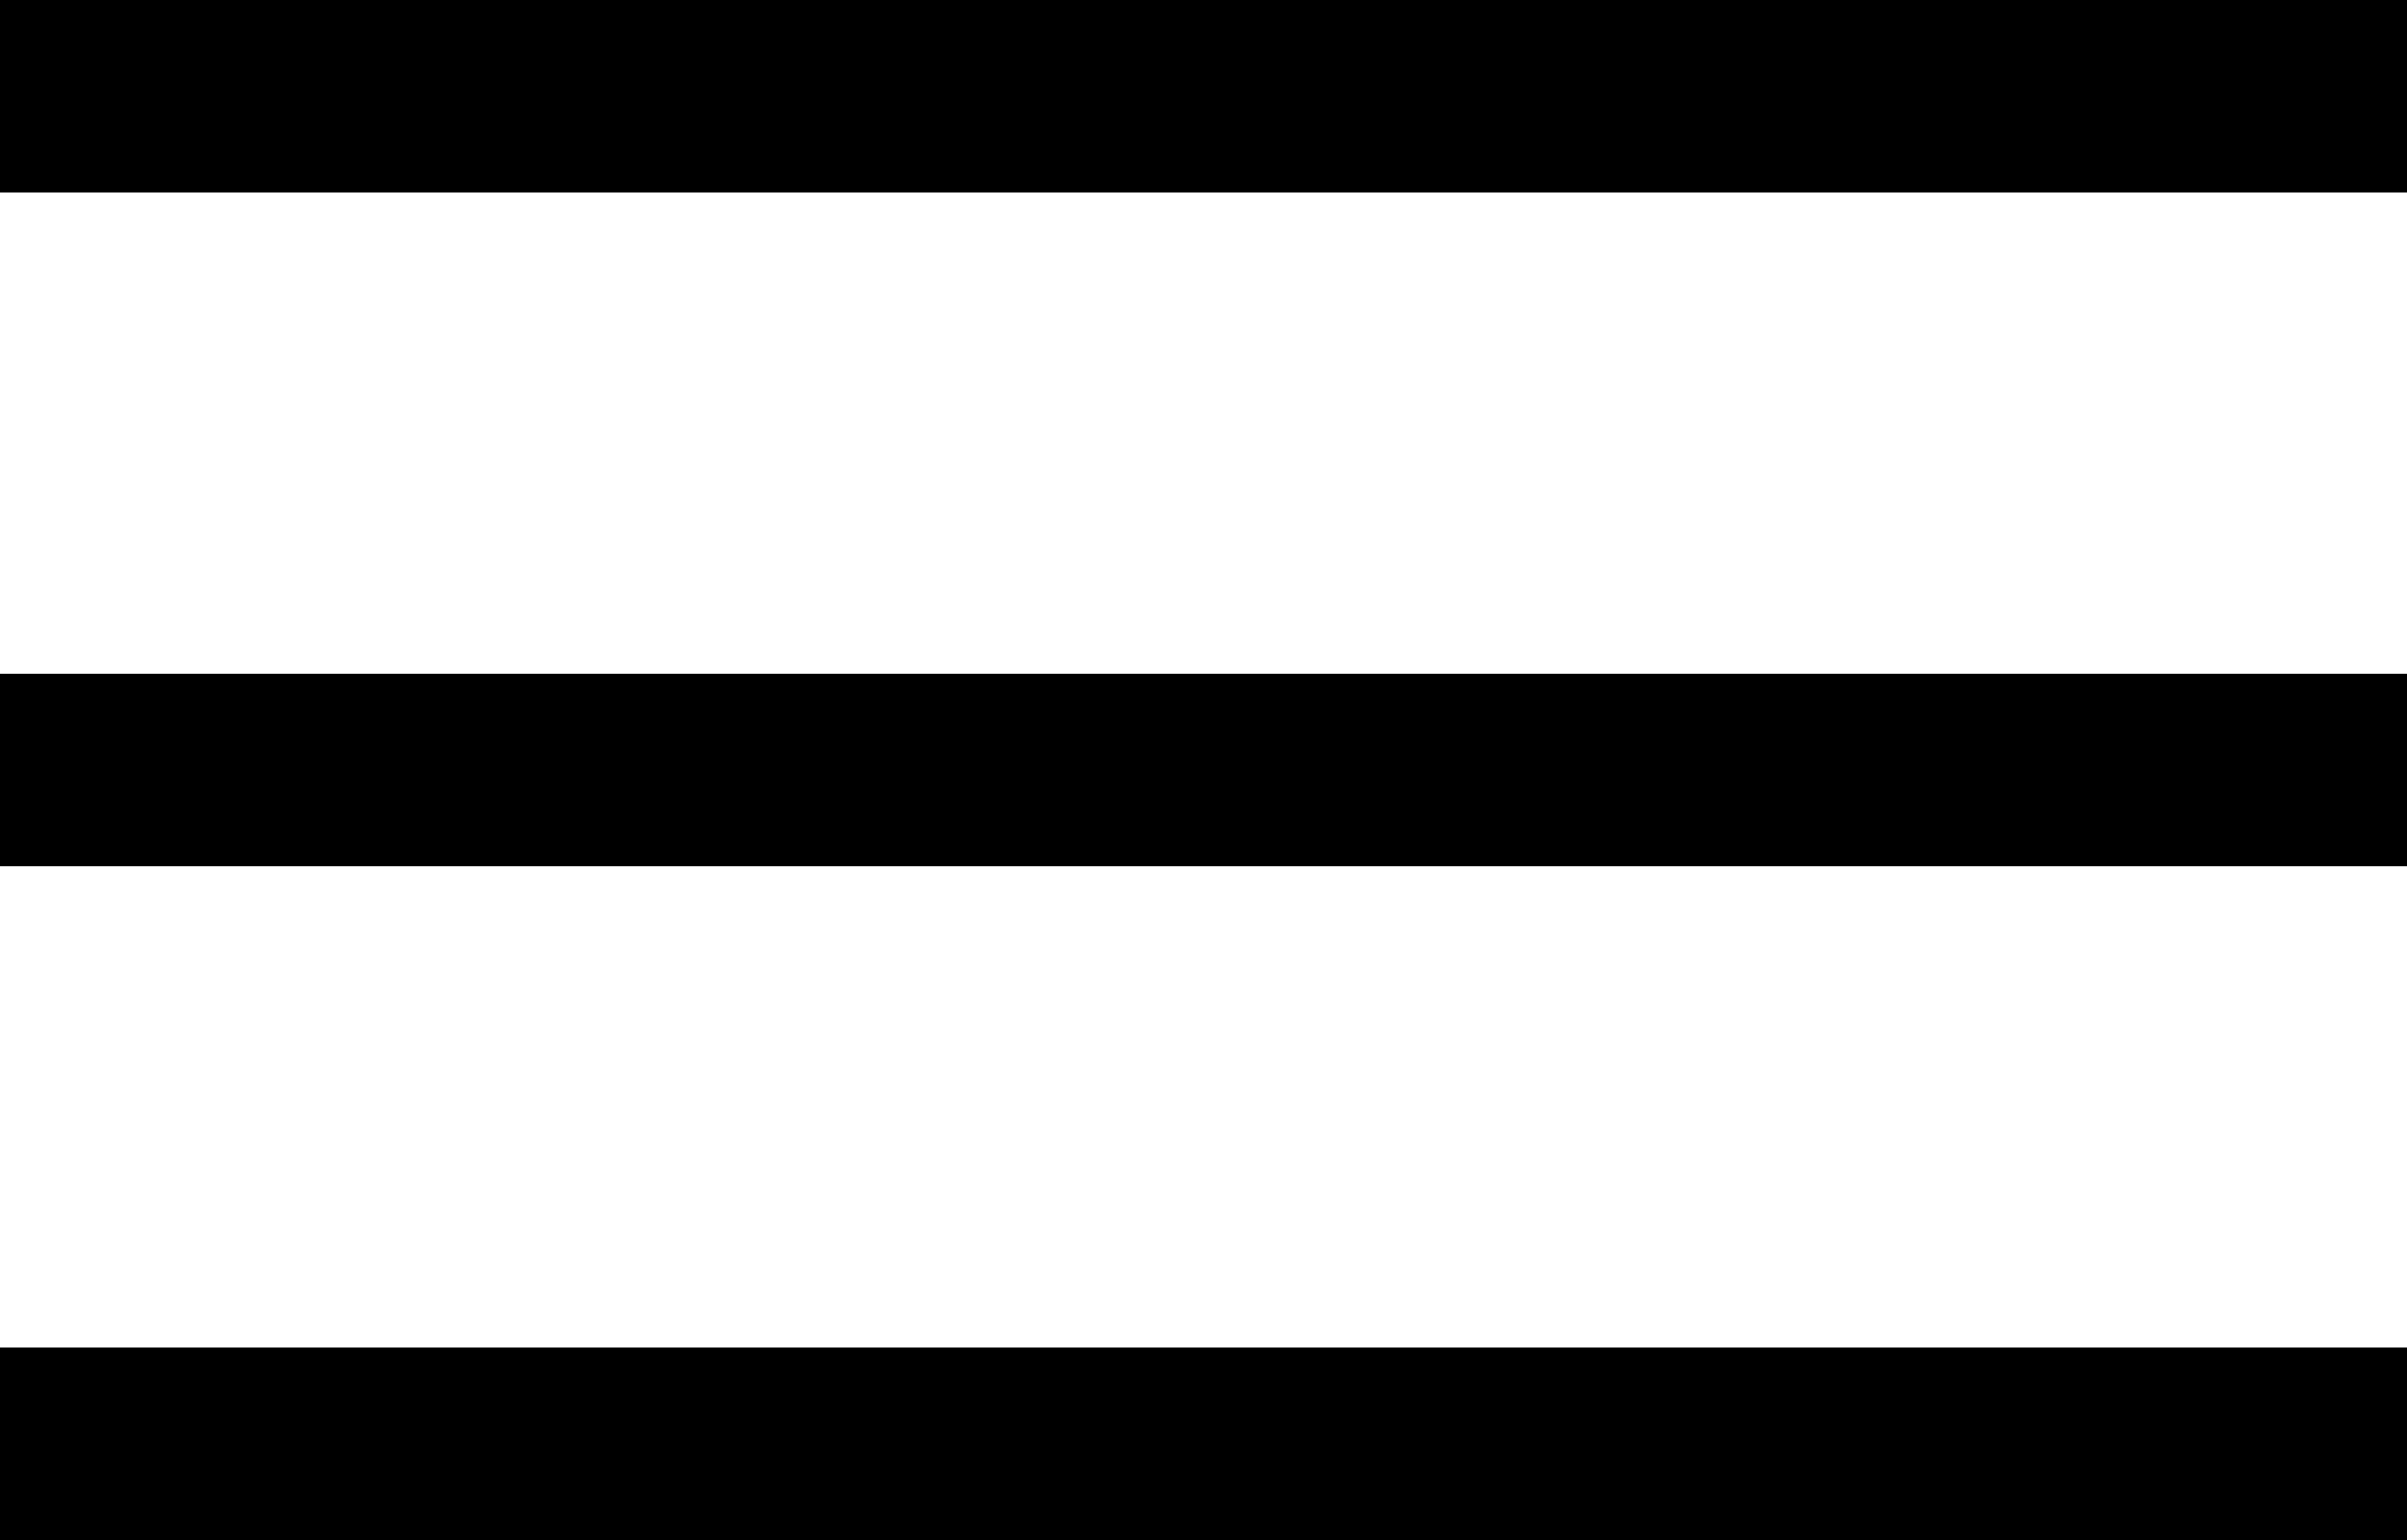
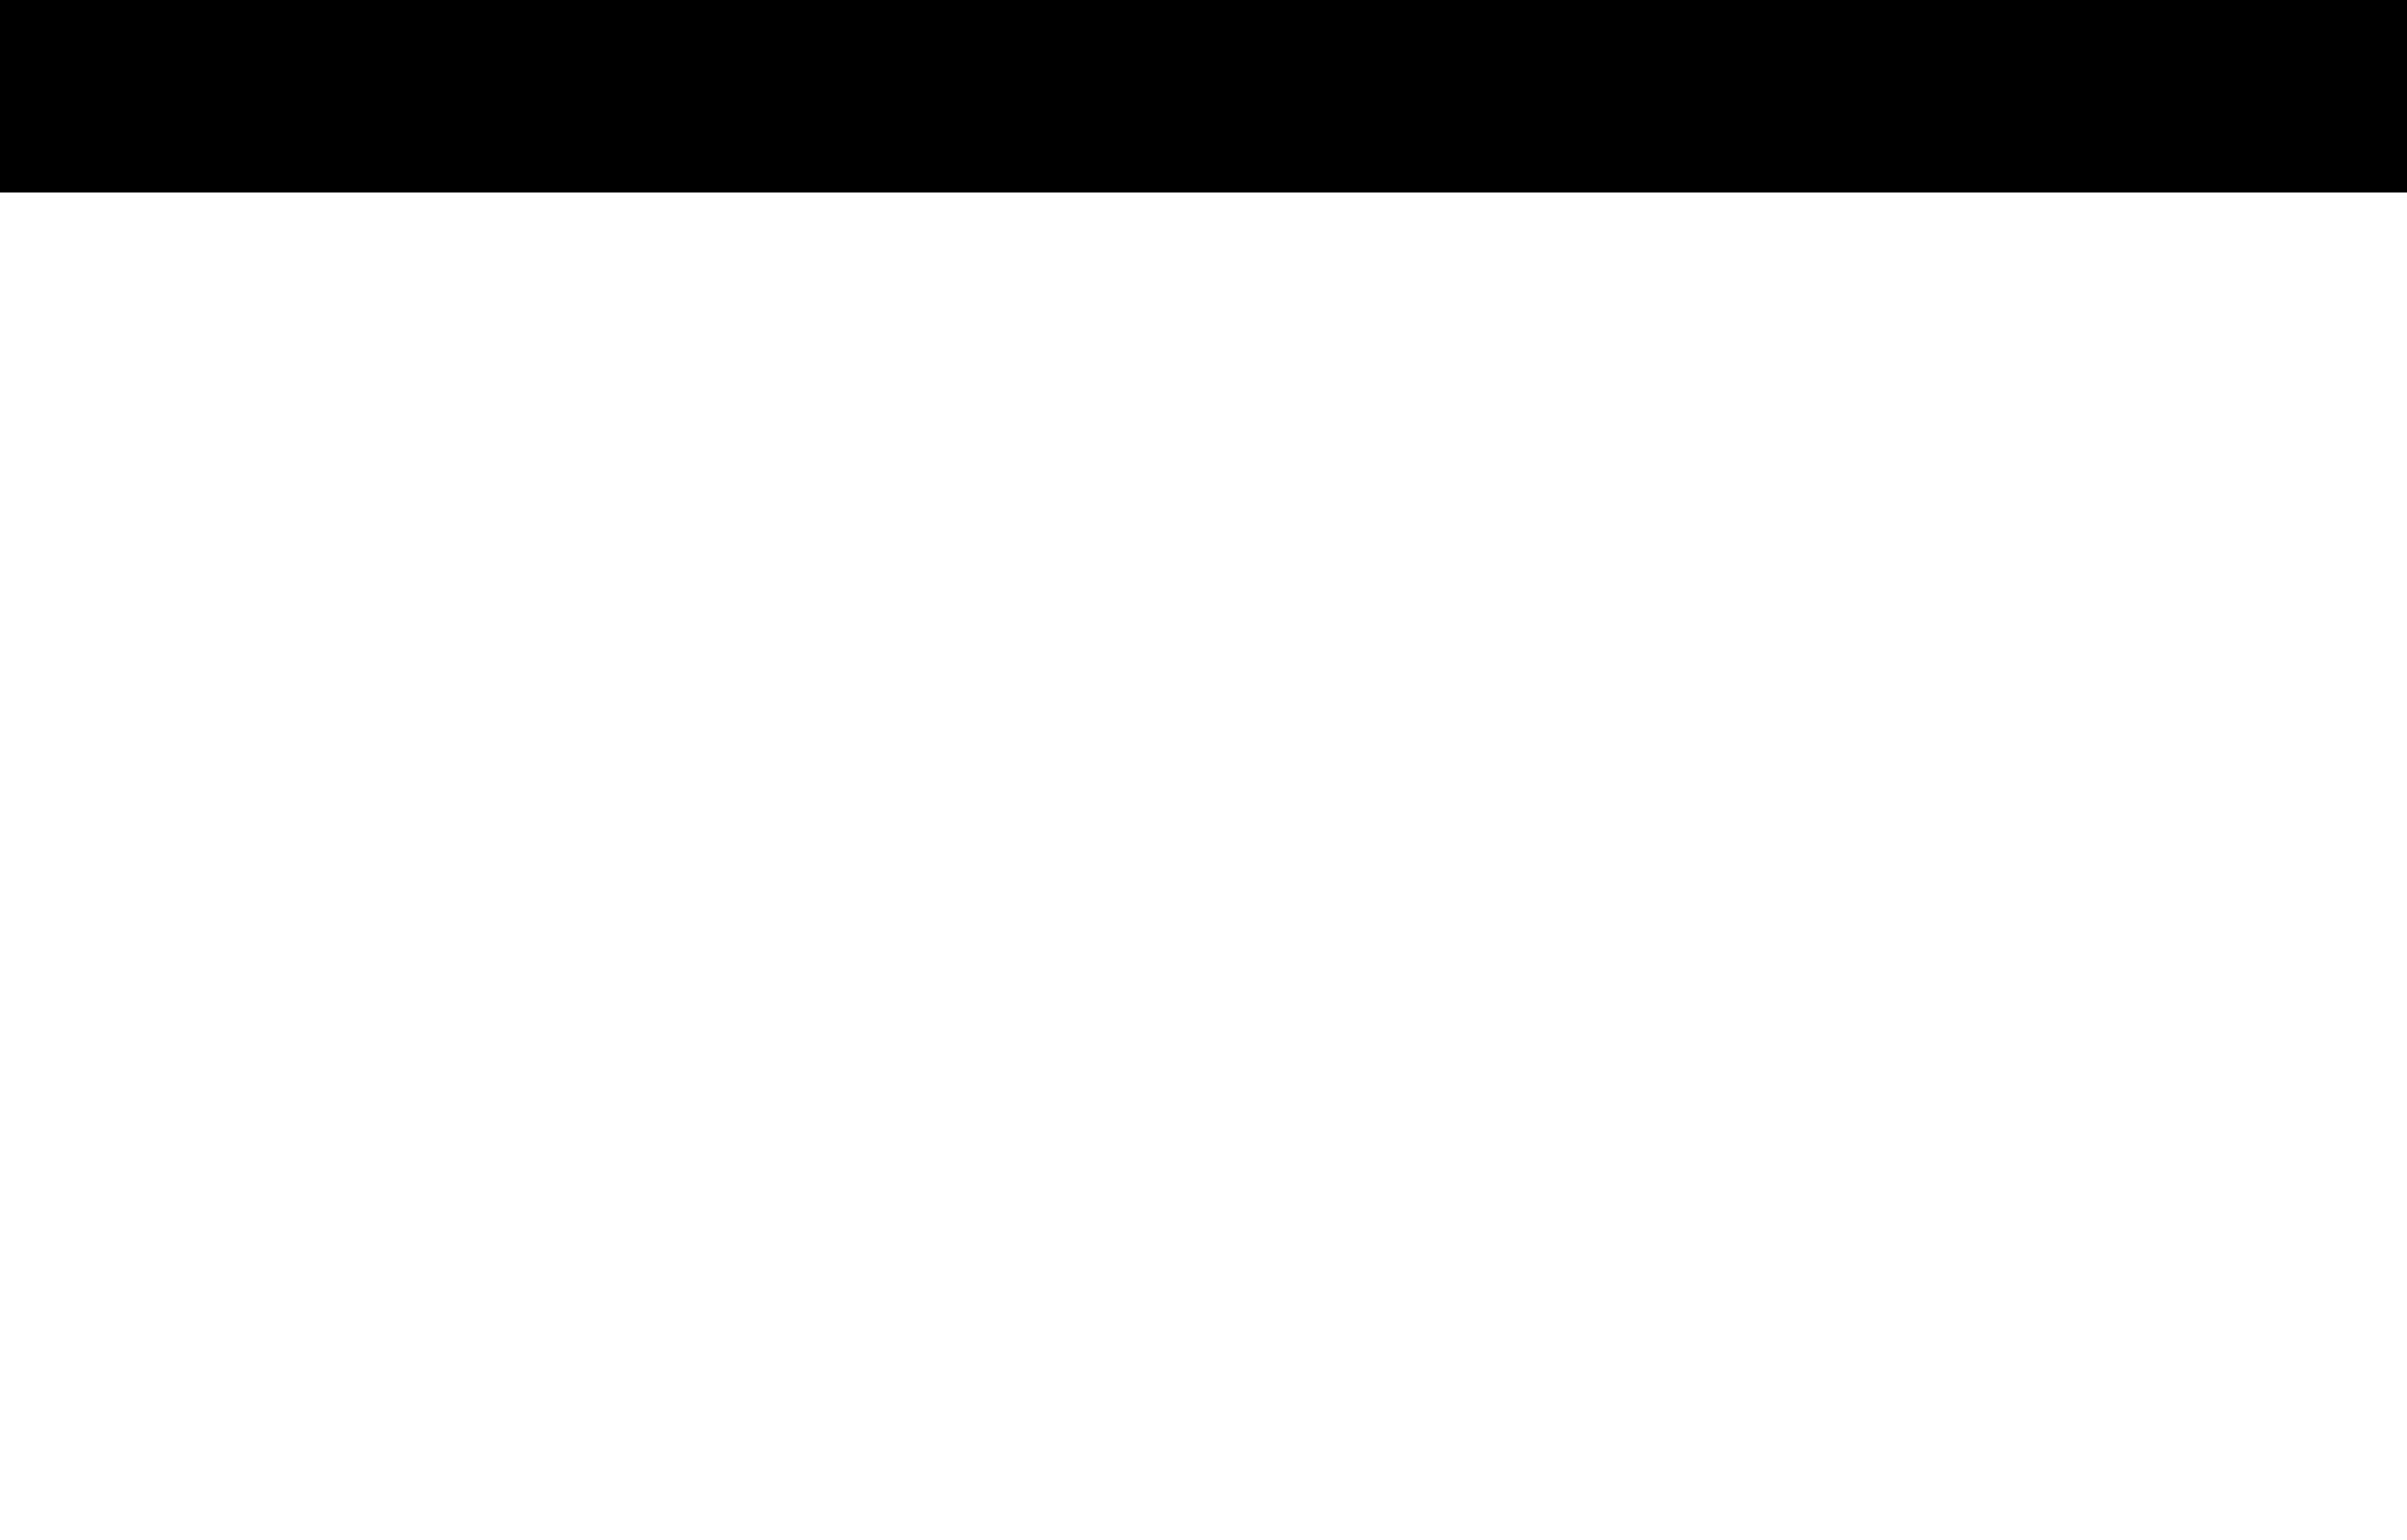
<svg xmlns="http://www.w3.org/2000/svg" width="25" height="16" viewBox="0 0 25 16" fill="none">
  <line y1="1" x2="25" y2="1" stroke="black" stroke-width="2" />
-   <line y1="15" x2="25" y2="15" stroke="black" stroke-width="2" />
-   <line y1="8" x2="25" y2="8" stroke="black" stroke-width="2" />
</svg>